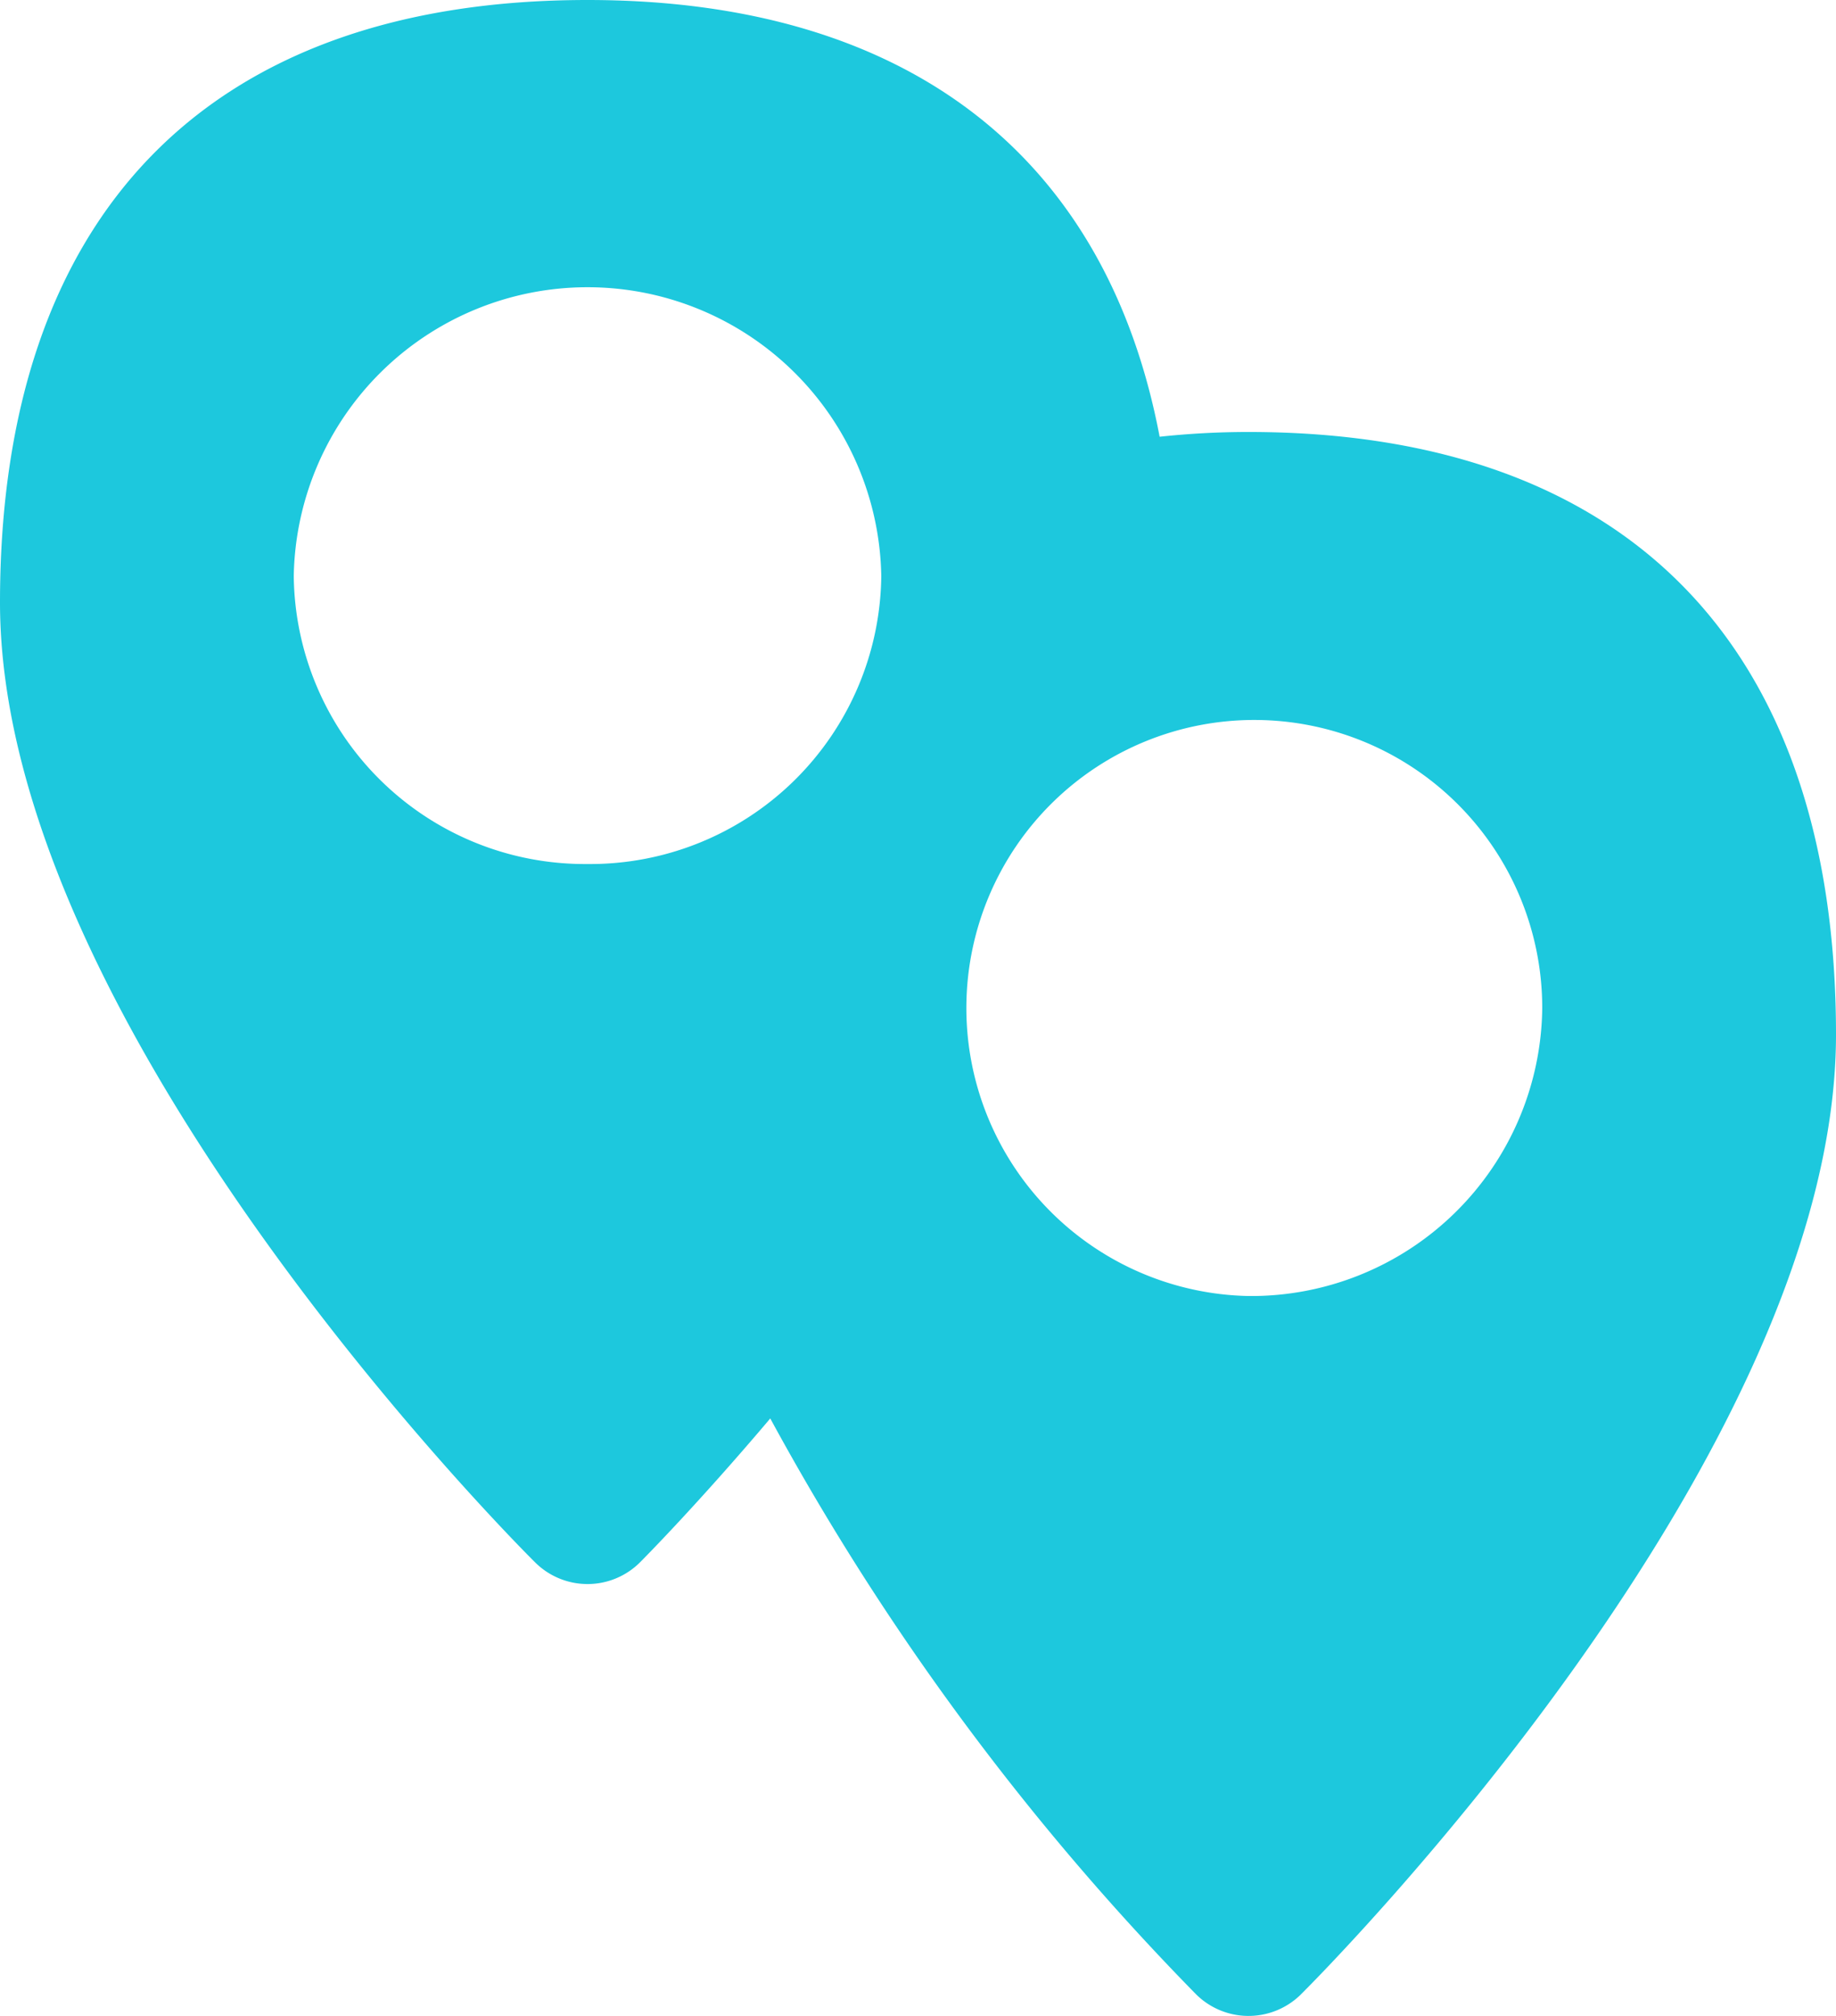
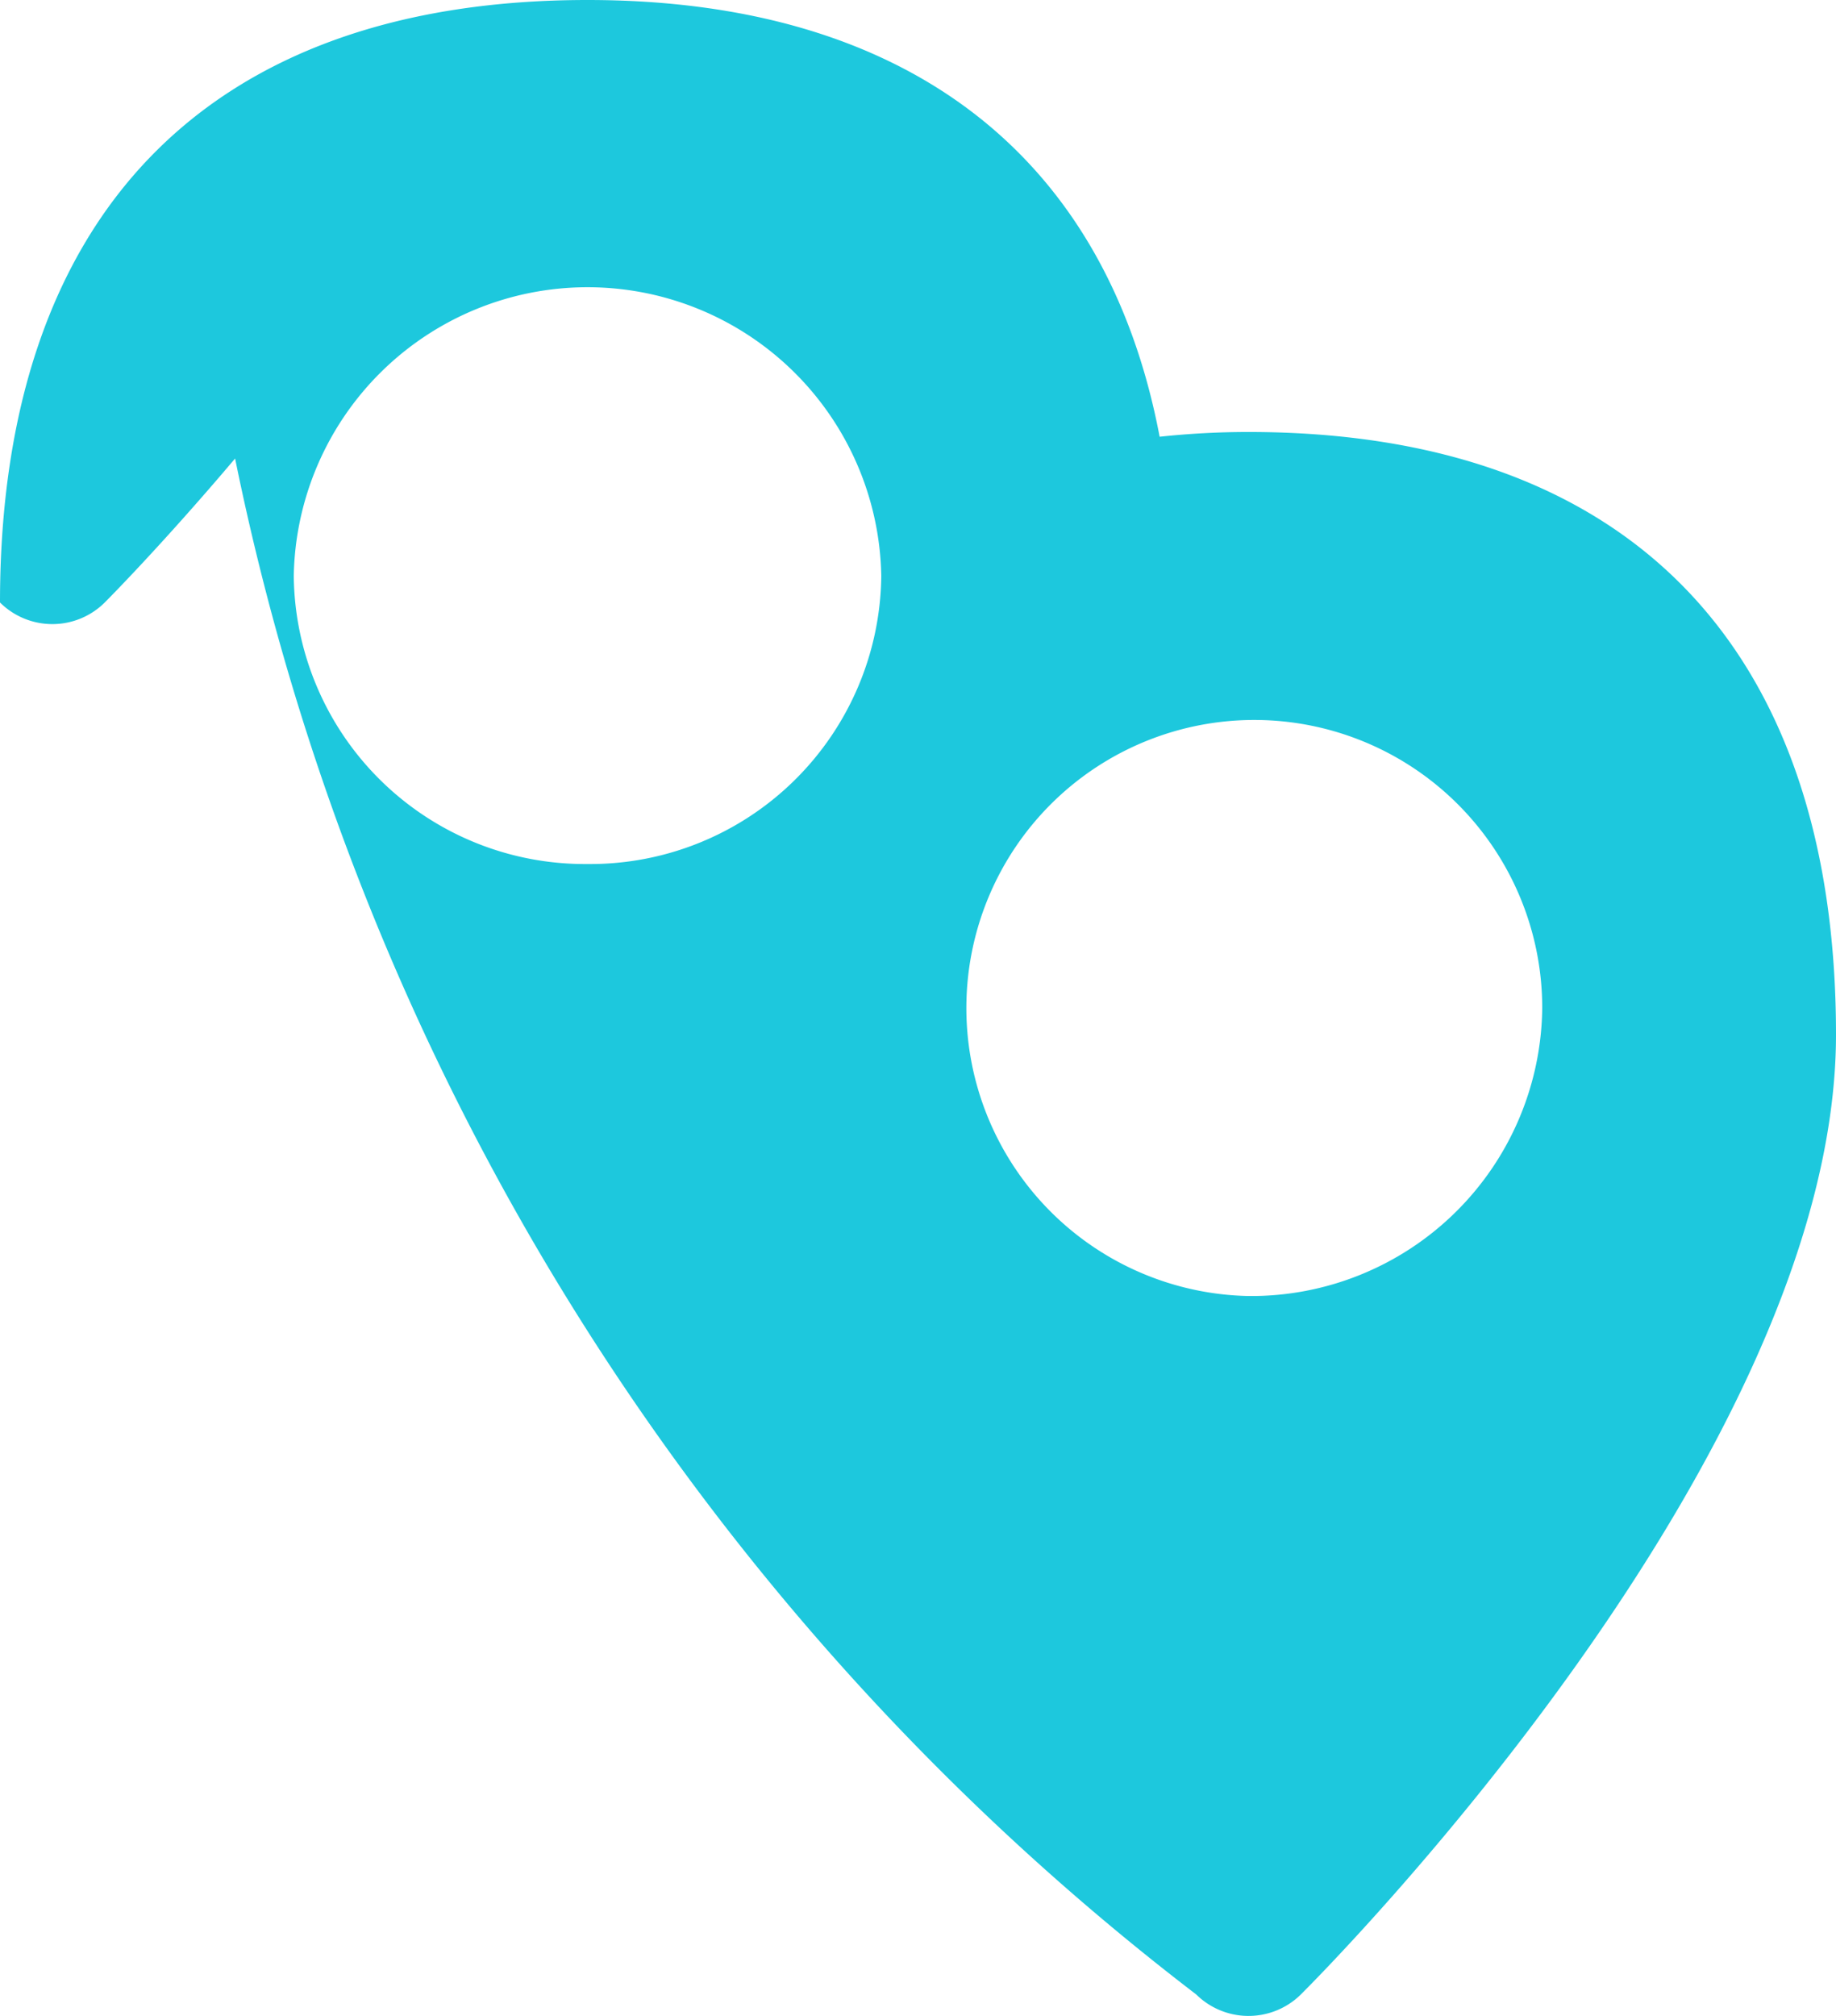
<svg xmlns="http://www.w3.org/2000/svg" width="41" height="45" viewBox="0 0 41 45">
  <defs>
    <style>
      .cls-1 {
        fill: #1dc8dd;
        fill-rule: evenodd;
      }
    </style>
  </defs>
-   <path class="cls-1" d="M33.88,9.643q-0.994,0-1.984.106C30.7,3.449,26.223,0,19.12,0,10.659,0,6,4.777,6,13.449c0,9.426,11.463,20.945,11.951,21.428a1.659,1.659,0,0,0,2.339,0c0.066-.066,1.279-1.286,2.911-3.214A57.635,57.635,0,0,0,32.712,44.52a1.664,1.664,0,0,0,2.319.019l0.019-.019C35.536,44.038,47,32.519,47,23.093,47,14.42,42.341,9.643,33.88,9.643ZM19.12,19.287a6.5,6.5,0,0,1-6.56-6.429,6.561,6.561,0,0,1,13.12,0A6.5,6.5,0,0,1,19.12,19.287ZM33.88,28.93A6.43,6.43,0,1,1,40.44,22.5,6.5,6.5,0,0,1,33.88,28.93Z" transform="translate(-6)" />
+   <path class="cls-1" d="M33.88,9.643q-0.994,0-1.984.106C30.7,3.449,26.223,0,19.12,0,10.659,0,6,4.777,6,13.449a1.659,1.659,0,0,0,2.339,0c0.066-.066,1.279-1.286,2.911-3.214A57.635,57.635,0,0,0,32.712,44.52a1.664,1.664,0,0,0,2.319.019l0.019-.019C35.536,44.038,47,32.519,47,23.093,47,14.42,42.341,9.643,33.88,9.643ZM19.12,19.287a6.5,6.5,0,0,1-6.56-6.429,6.561,6.561,0,0,1,13.12,0A6.5,6.5,0,0,1,19.12,19.287ZM33.88,28.93A6.43,6.43,0,1,1,40.44,22.5,6.5,6.5,0,0,1,33.88,28.93Z" transform="translate(-6)" />
</svg>